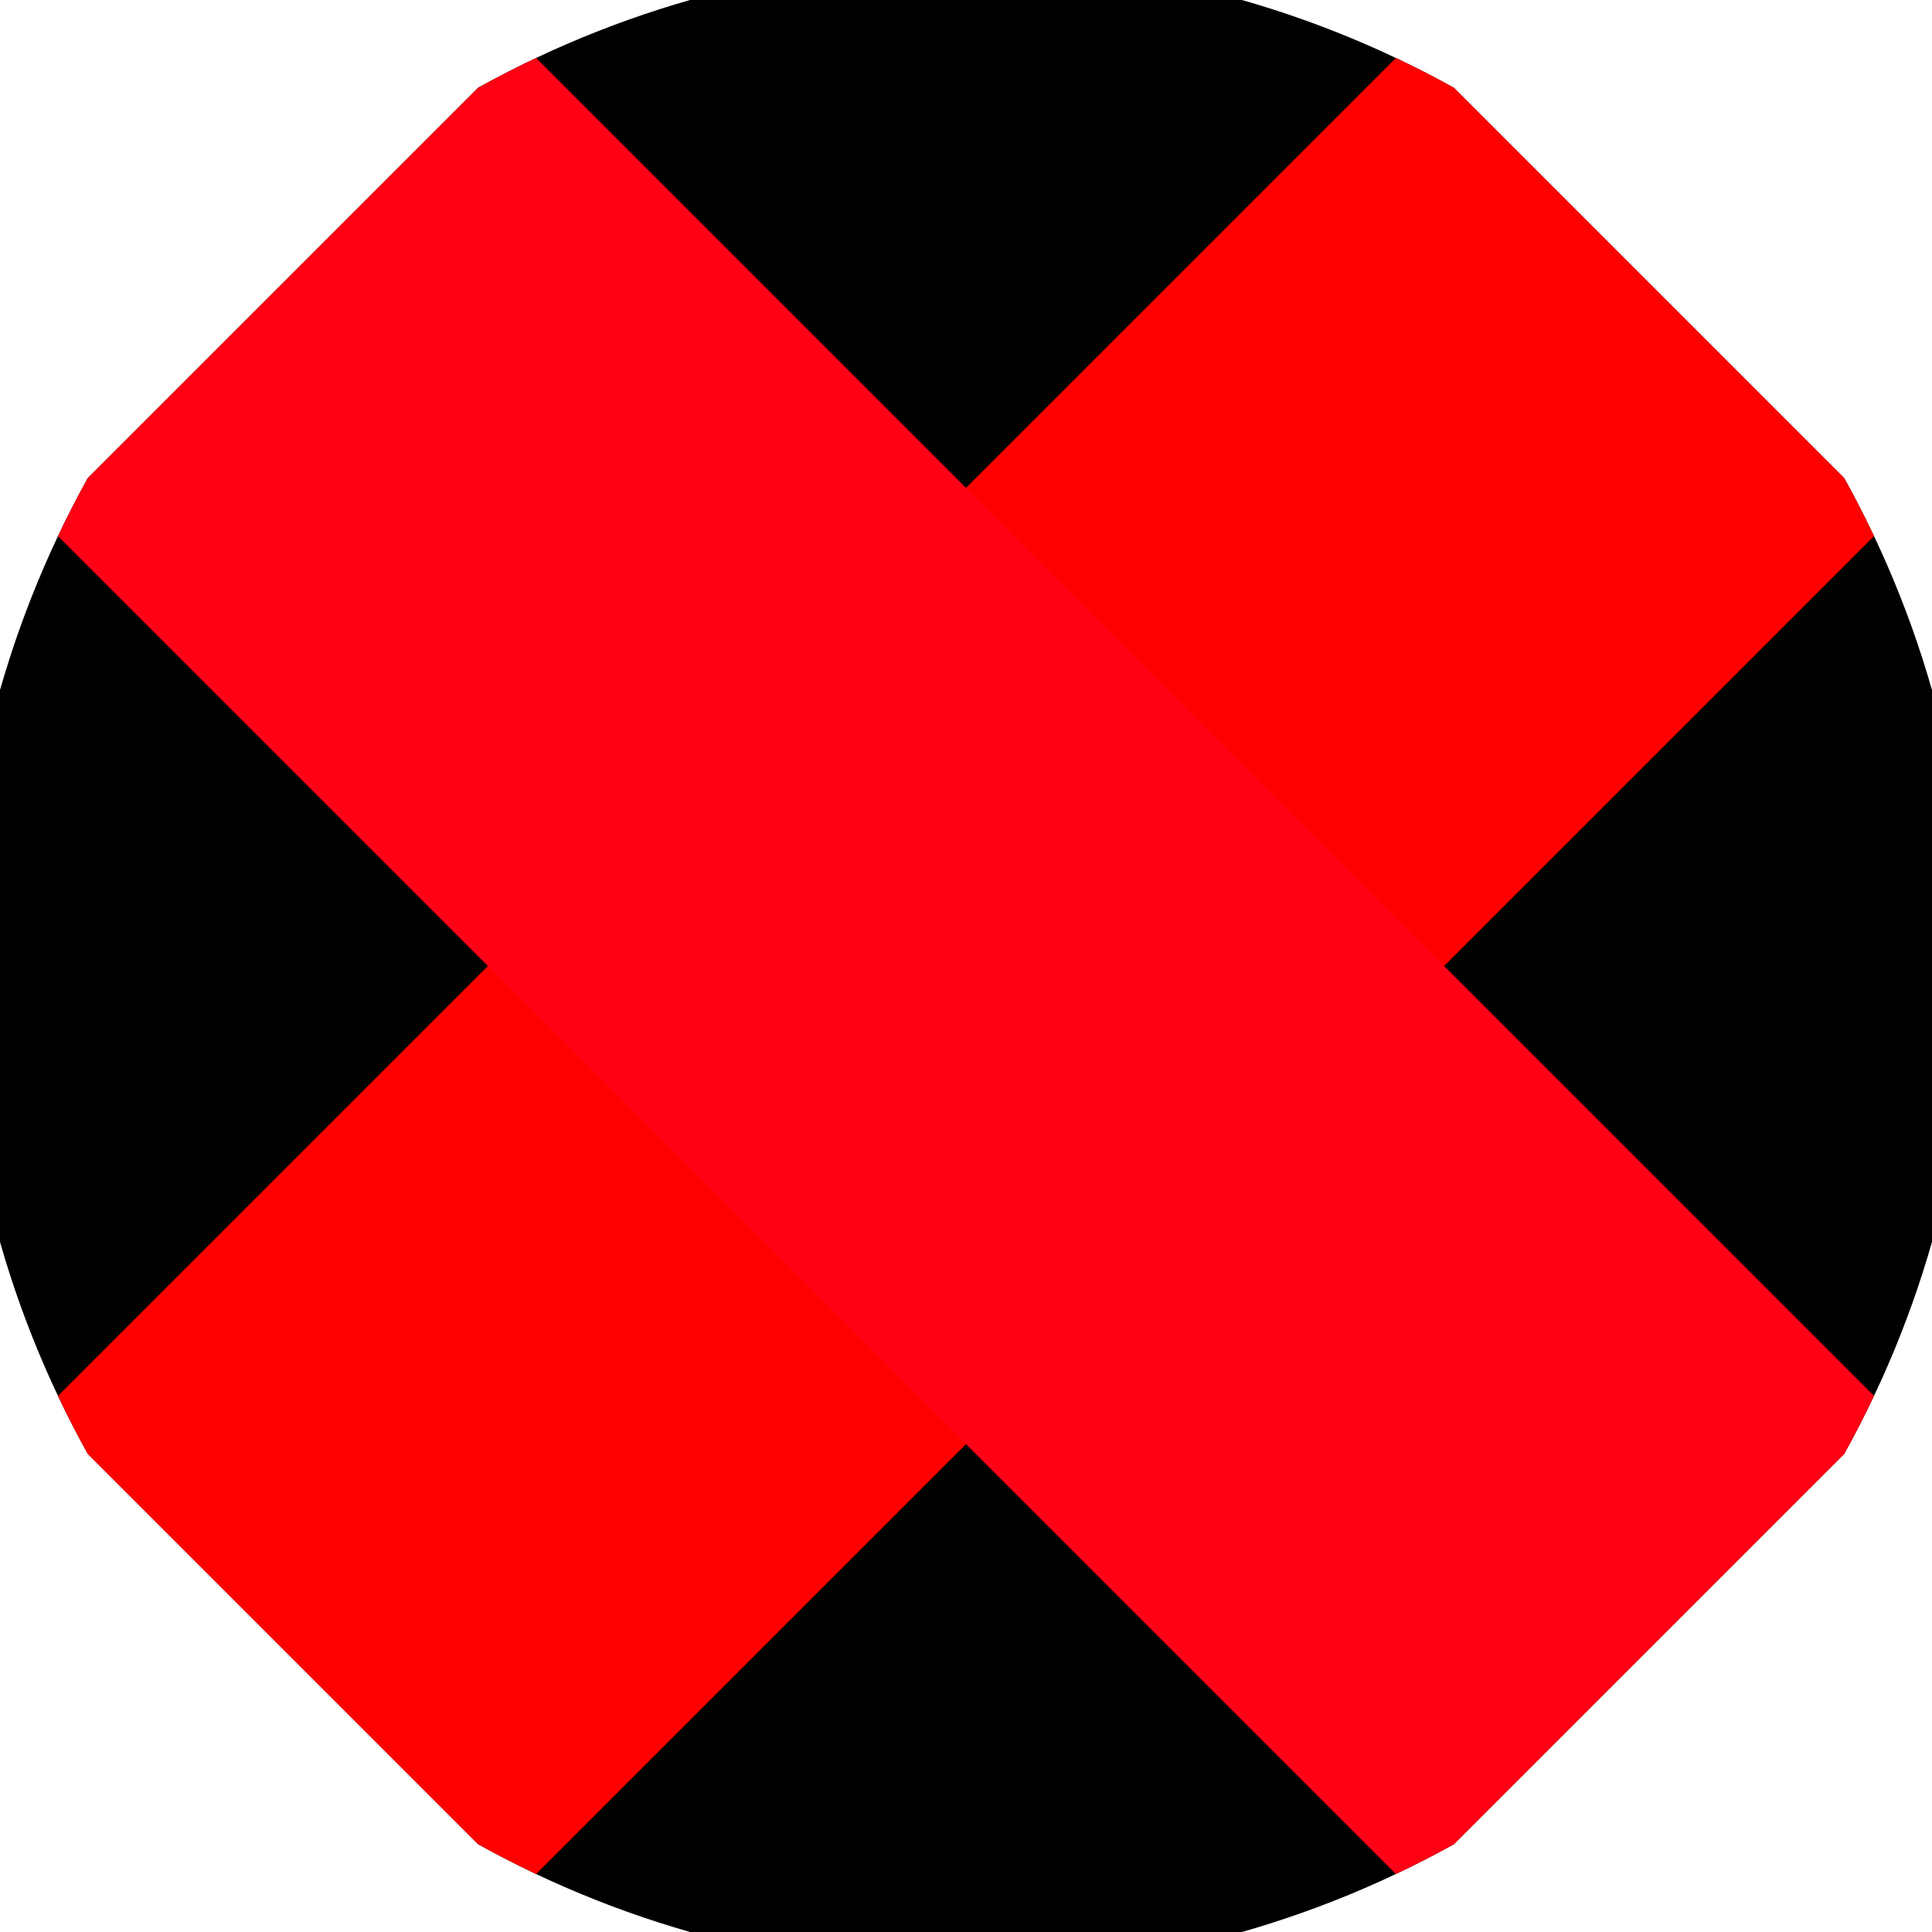
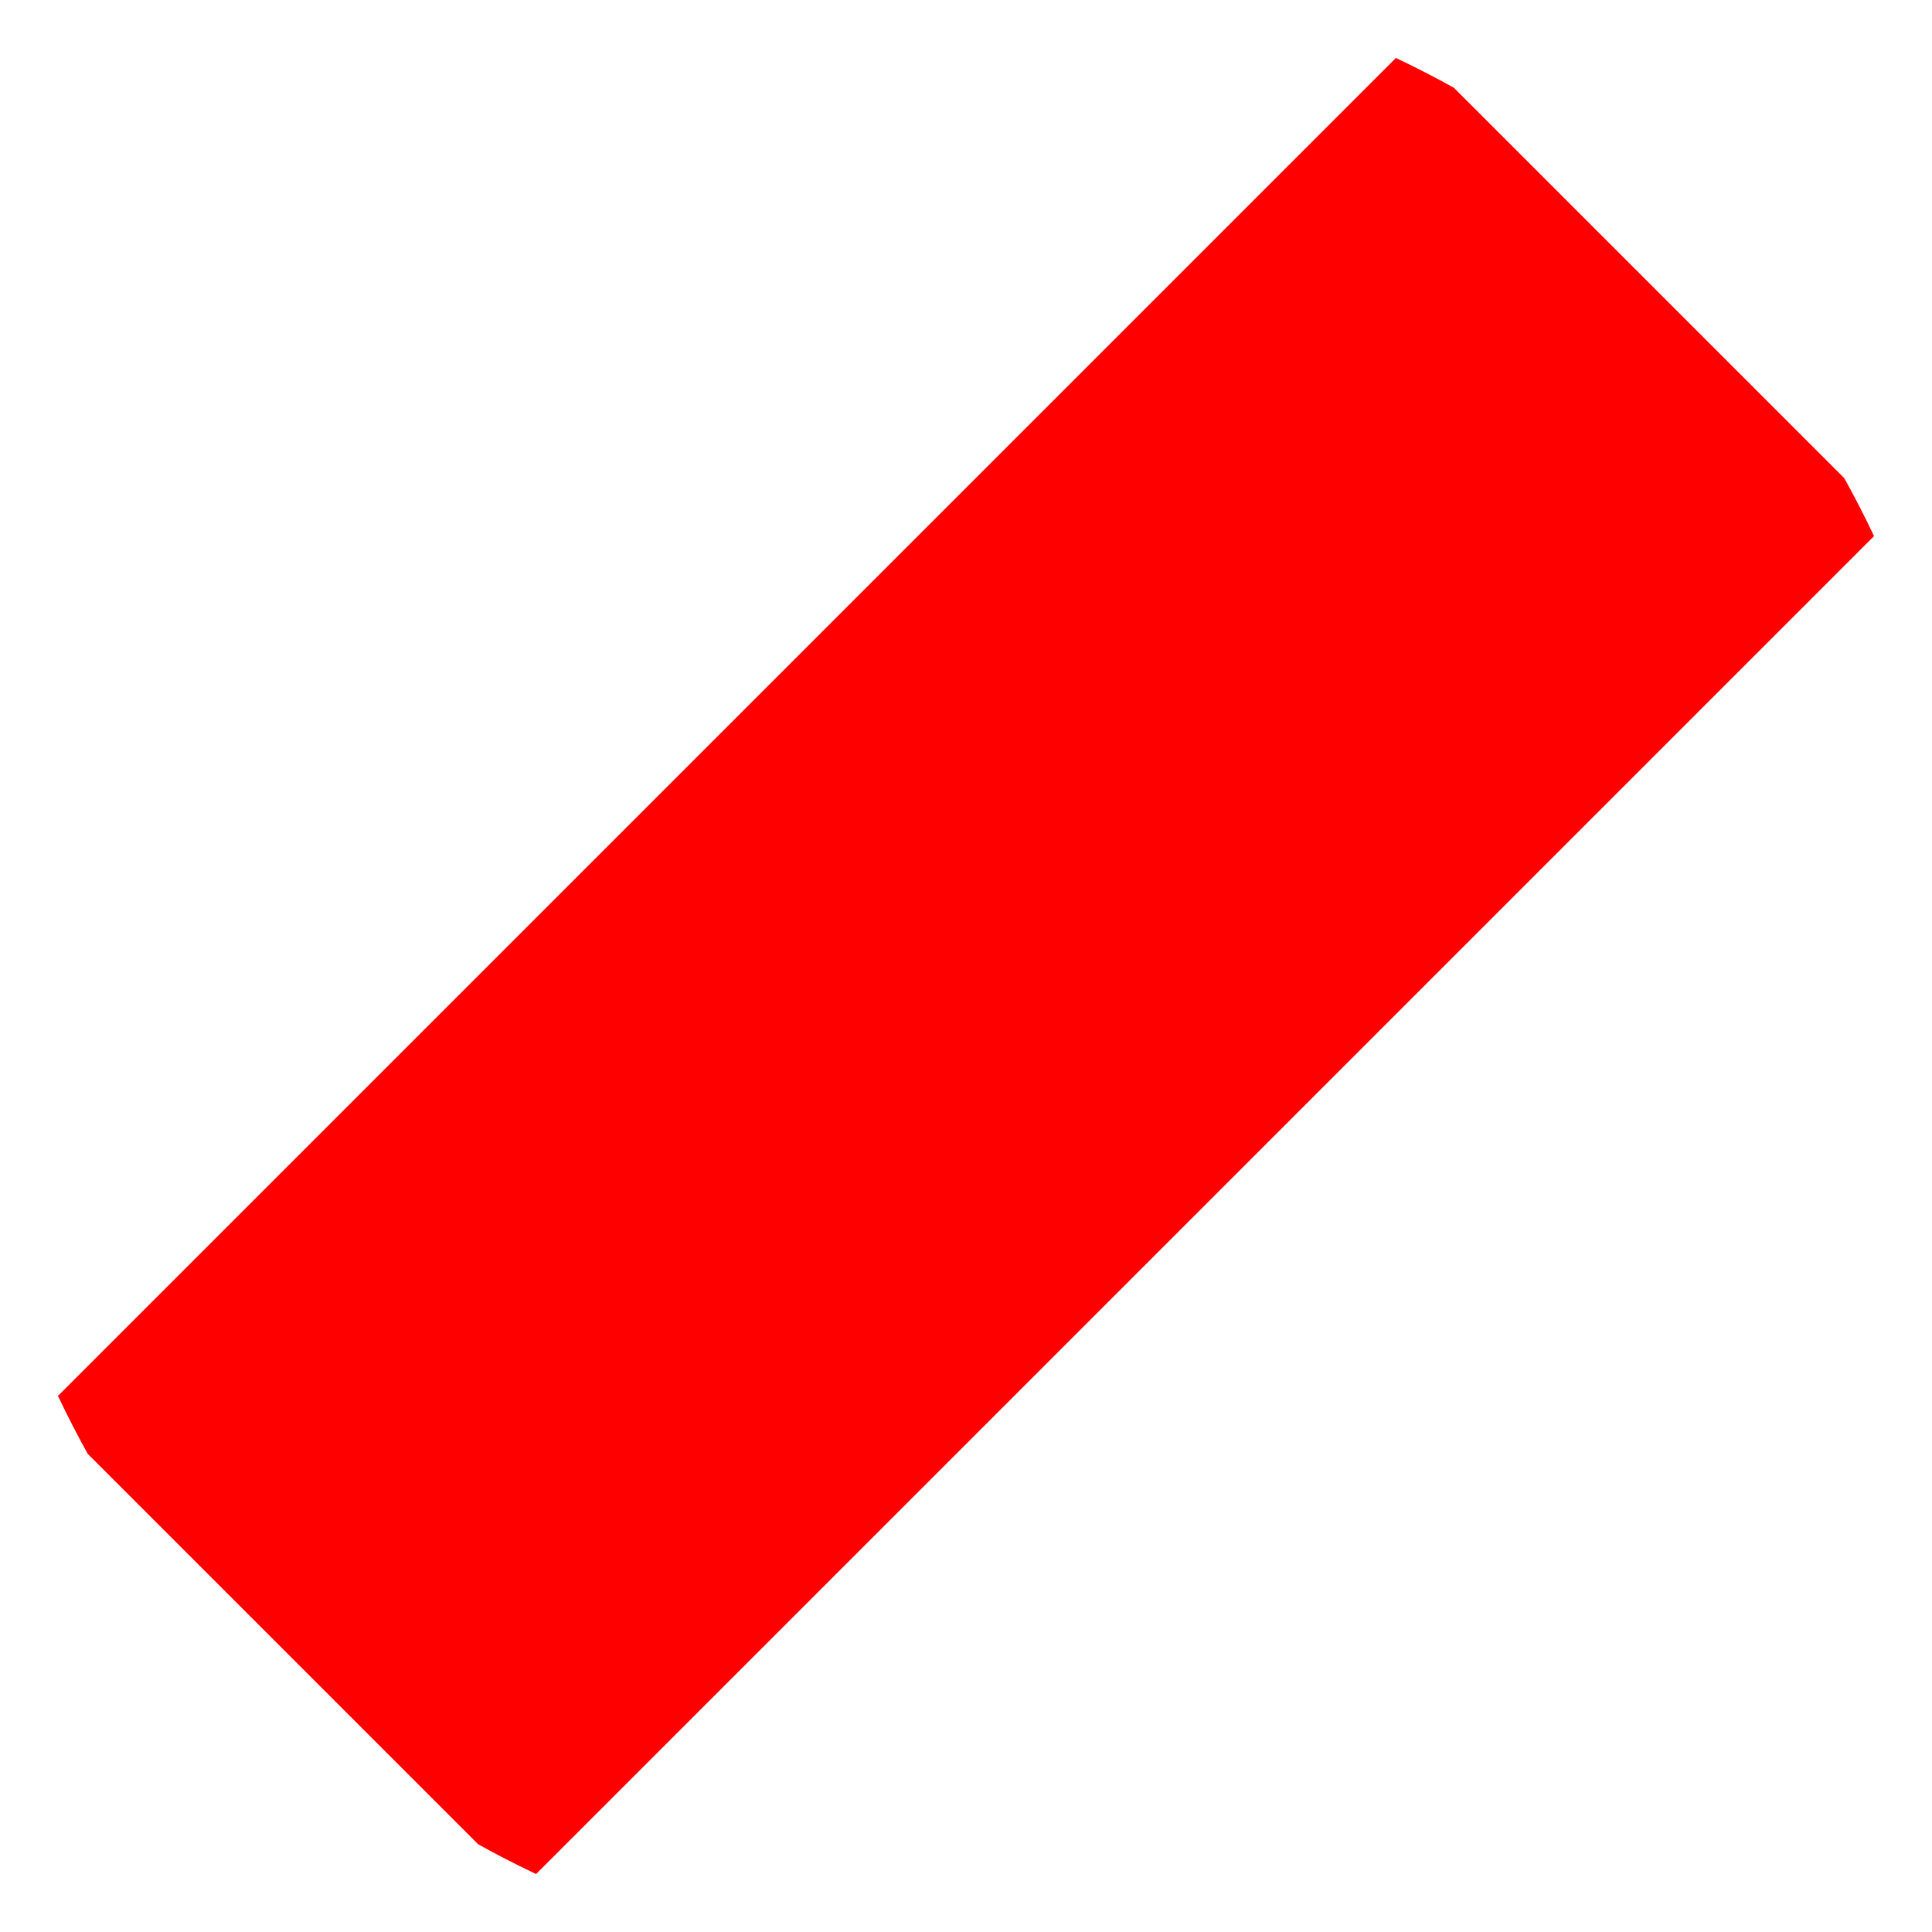
<svg xmlns="http://www.w3.org/2000/svg" width="128" height="128" viewBox="0 0 100 100" shape-rendering="geometricPrecision">
  <defs>
    <clipPath id="clip">
      <circle cx="50" cy="50" r="52" />
    </clipPath>
  </defs>
  <g transform="rotate(45 50 50)">
-     <rect x="0" y="0" width="100" height="100" fill="#000000" clip-path="url(#clip)" />
    <path d="M 32.5 0 H 67.5 V 100 H 32.5 Z" fill="#ff0000" clip-path="url(#clip)" />
-     <path d="M 0 32.5 H 100 V 67.5 H 0 Z" fill="#ff0014" clip-path="url(#clip)" />
  </g>
</svg>